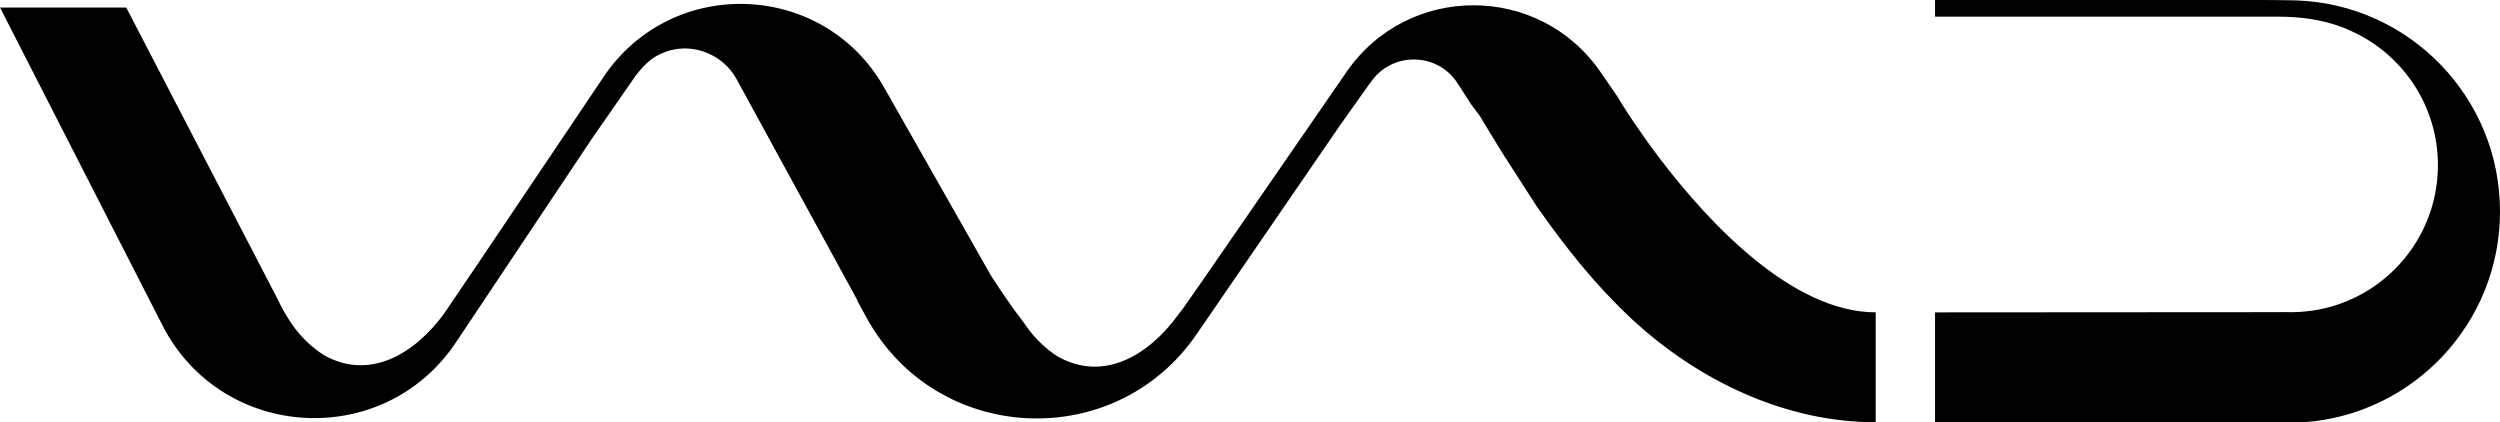
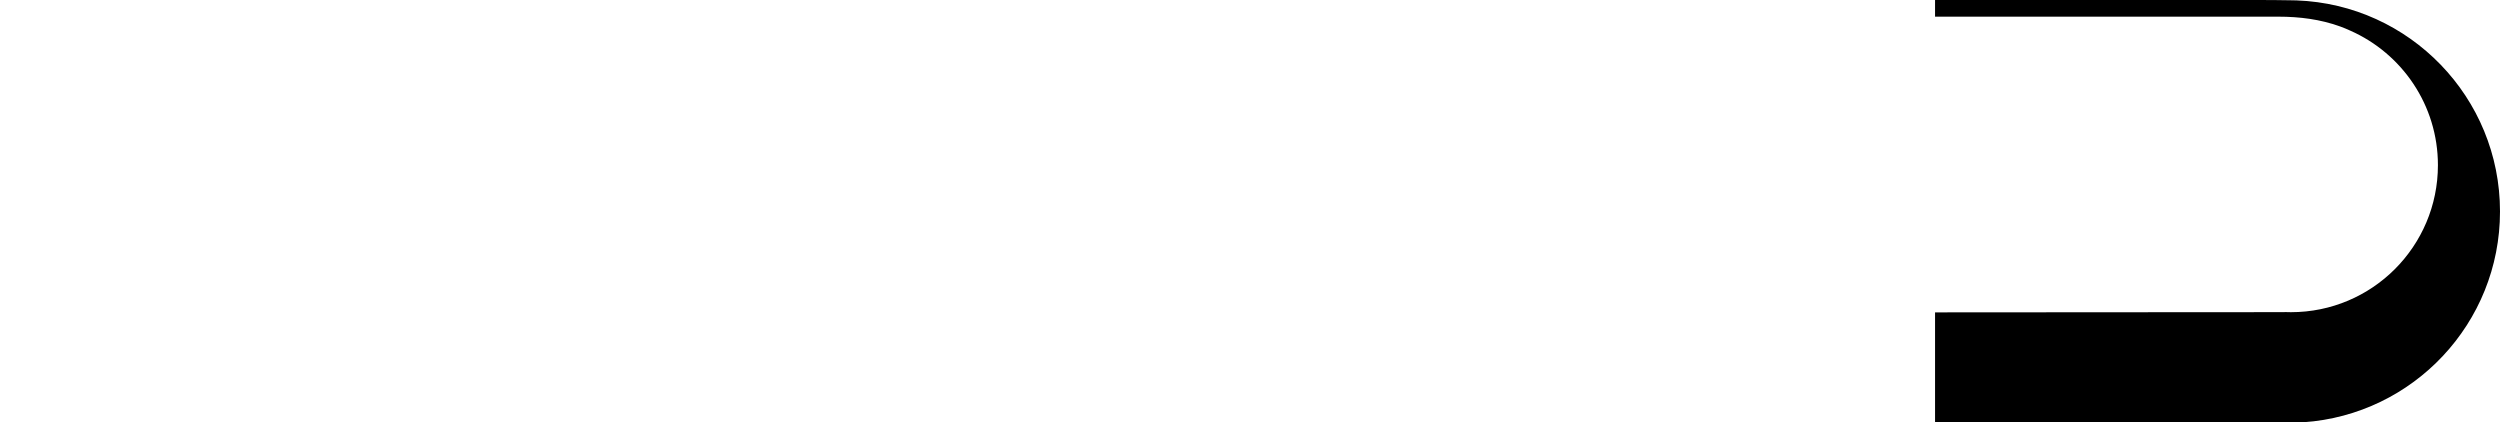
<svg xmlns="http://www.w3.org/2000/svg" id="Layer_2" viewBox="0 0 668.91 112.98">
  <g id="Layer_1-2" data-name="Layer_1">
    <g>
      <path d="M668.91,56.59c0,29.89-23.21,54.37-52.59,56.39h-98.57v-29.4l44.94-.03,48.12-.03c.25,0,.5,0,.74-.02.47.02.94.03,1.42.03,21.72,0,39.33-17.61,39.33-39.34,0-16.07-9.64-29.89-23.45-35.99-.89-.41-1.78-.78-2.69-1.11-5.27-1.92-10.9-2.63-16.5-2.63h-91.91V0h85.93c3.32,0,6.18.02,8.66.07h.05c.4,0,.81,0,1.21.02.27.01.55.02.81.02h.08c30.24,1.1,54.42,25.96,54.42,56.48Z" />
-       <path d="M501.87,83.58v29.4c-24.27,0-47.54-11.18-65.28-27.64-9.45-8.81-17.52-18.86-24.92-29.45-.16-.2-.3-.4-.45-.61l-.27-.41c-.05-.08-.1-.17-.14-.25-.18-.27-.35-.52-.52-.78l-8.01-12.44-.58-.92c-3.53-5.71-5.66-9.35-5.77-9.48-.3-.42-.6-.82-.9-1.21-.37-.49-.74-.94-1.1-1.46-.08-.1-.16-.2-.24-.3l-3.67-5.71c-2.5-3.9-6.45-6.02-10.56-6.36-3.49-.3-7.07.71-9.93,3.02-.02.02-.05.04-.06.06-.99.8-1.89,1.77-2.67,2.9l-.23.34-.34.43-7.84,11.03-.18.27-38.04,55.42c-21.91,31.92-69.79,29.48-88.34-4.49l-2.55-4.66h.1l-32.33-59.15c-2.57-4.7-7.58-7.83-12.93-8.14-.64-.04-1.28-.02-1.92.01-2.16.16-4.27.77-6.18,1.79-2.01,1.06-3.61,2.59-5.05,4.34l-1.04,1.35-.08.11-11.45,16.48-36.37,54.49c-19.34,28.99-62.72,26.48-78.58-4.55L0,2.01h33.77l40.14,77.3c2.94,6.13,6.1,11.29,12.57,15.6,12.23,7.04,24.34-.06,32.33-10.99l9.47-13.97,33.22-49.38c18.31-27.23,58.86-25.7,75.06,2.84l28.52,50.21c2.97,4.63,5.91,8.9,8.66,12.45.06.06.1.1.1.12,1.42,2.16,3.06,4.19,5.09,6.04,1.16,1.1,2.46,2.1,3.92,3.06,12.23,7.04,24.36-.06,32.33-10.99l1.34-1.76.1-.12,5.51-7.89,38.15-55.28c16.42-23.8,51.6-23.78,67.99.06l2.21,3.21,2.4,3.49.08.14c.22.35.43.71.64,1.07,0,0,.06.12.21.36.94,1.52,4.85,7.71,10.78,15.47l.04.05c12.78,16.66,34.94,40.47,57.25,40.47Z" />
    </g>
  </g>
</svg>